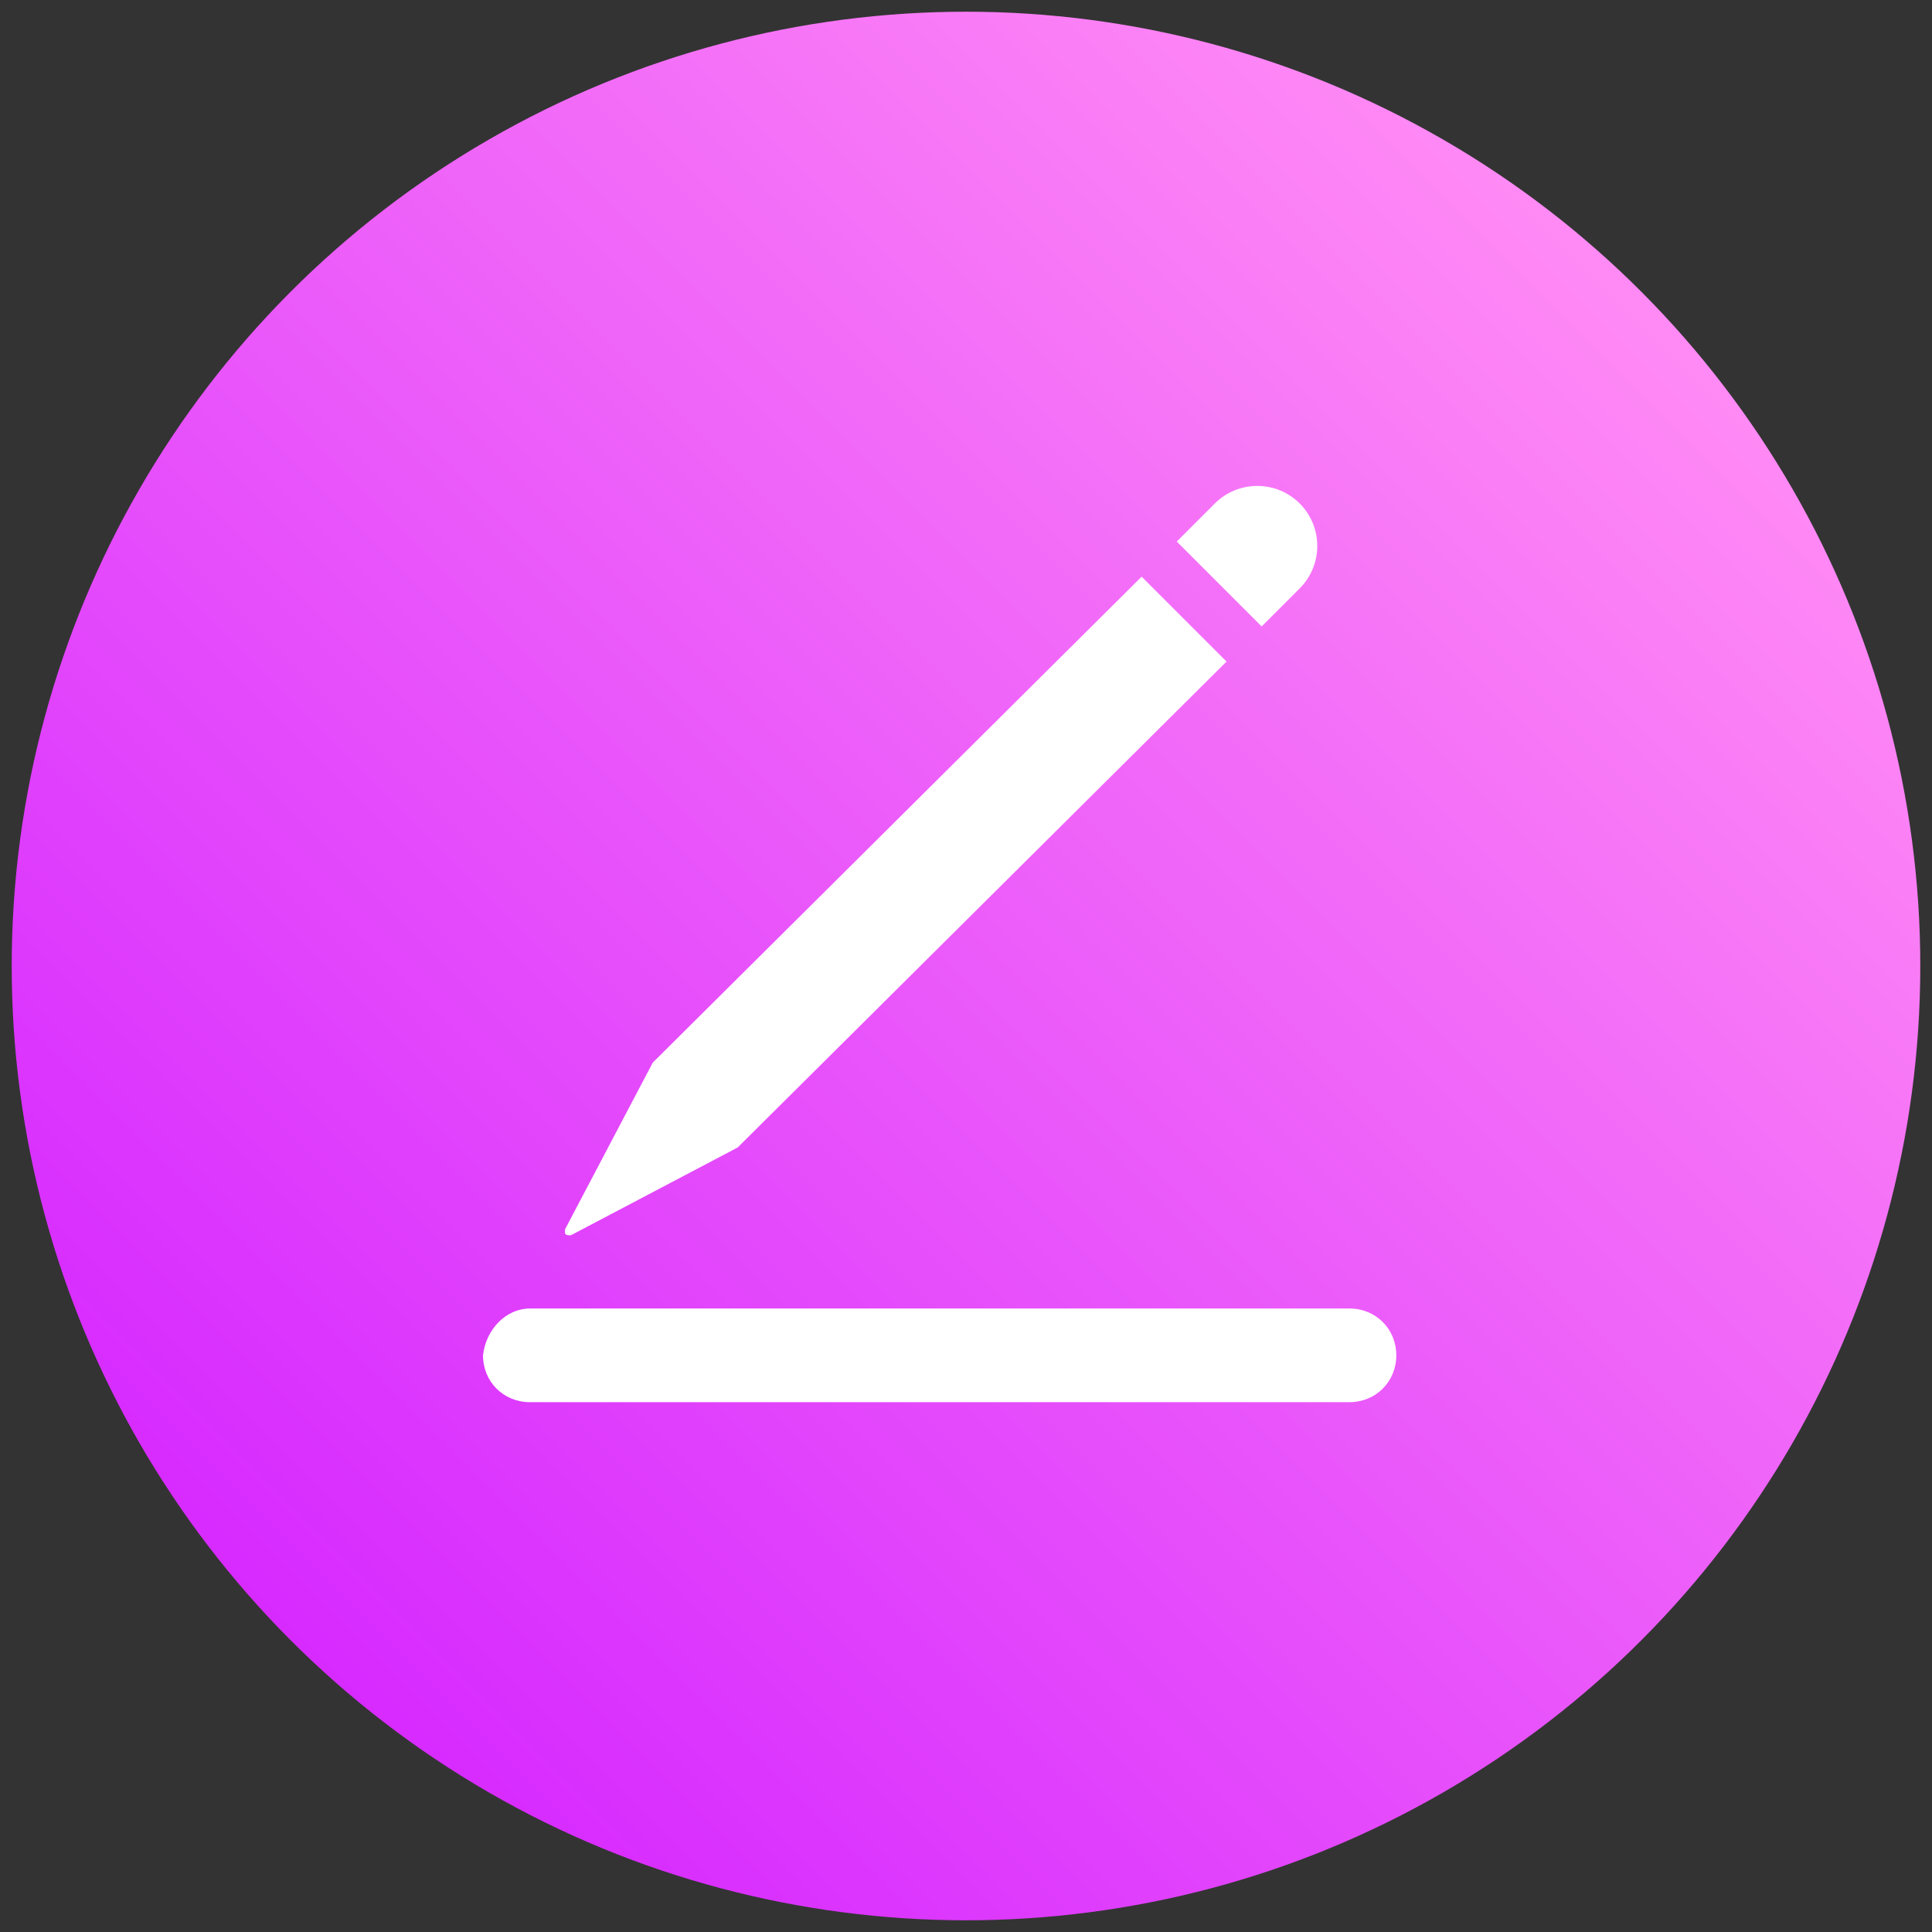
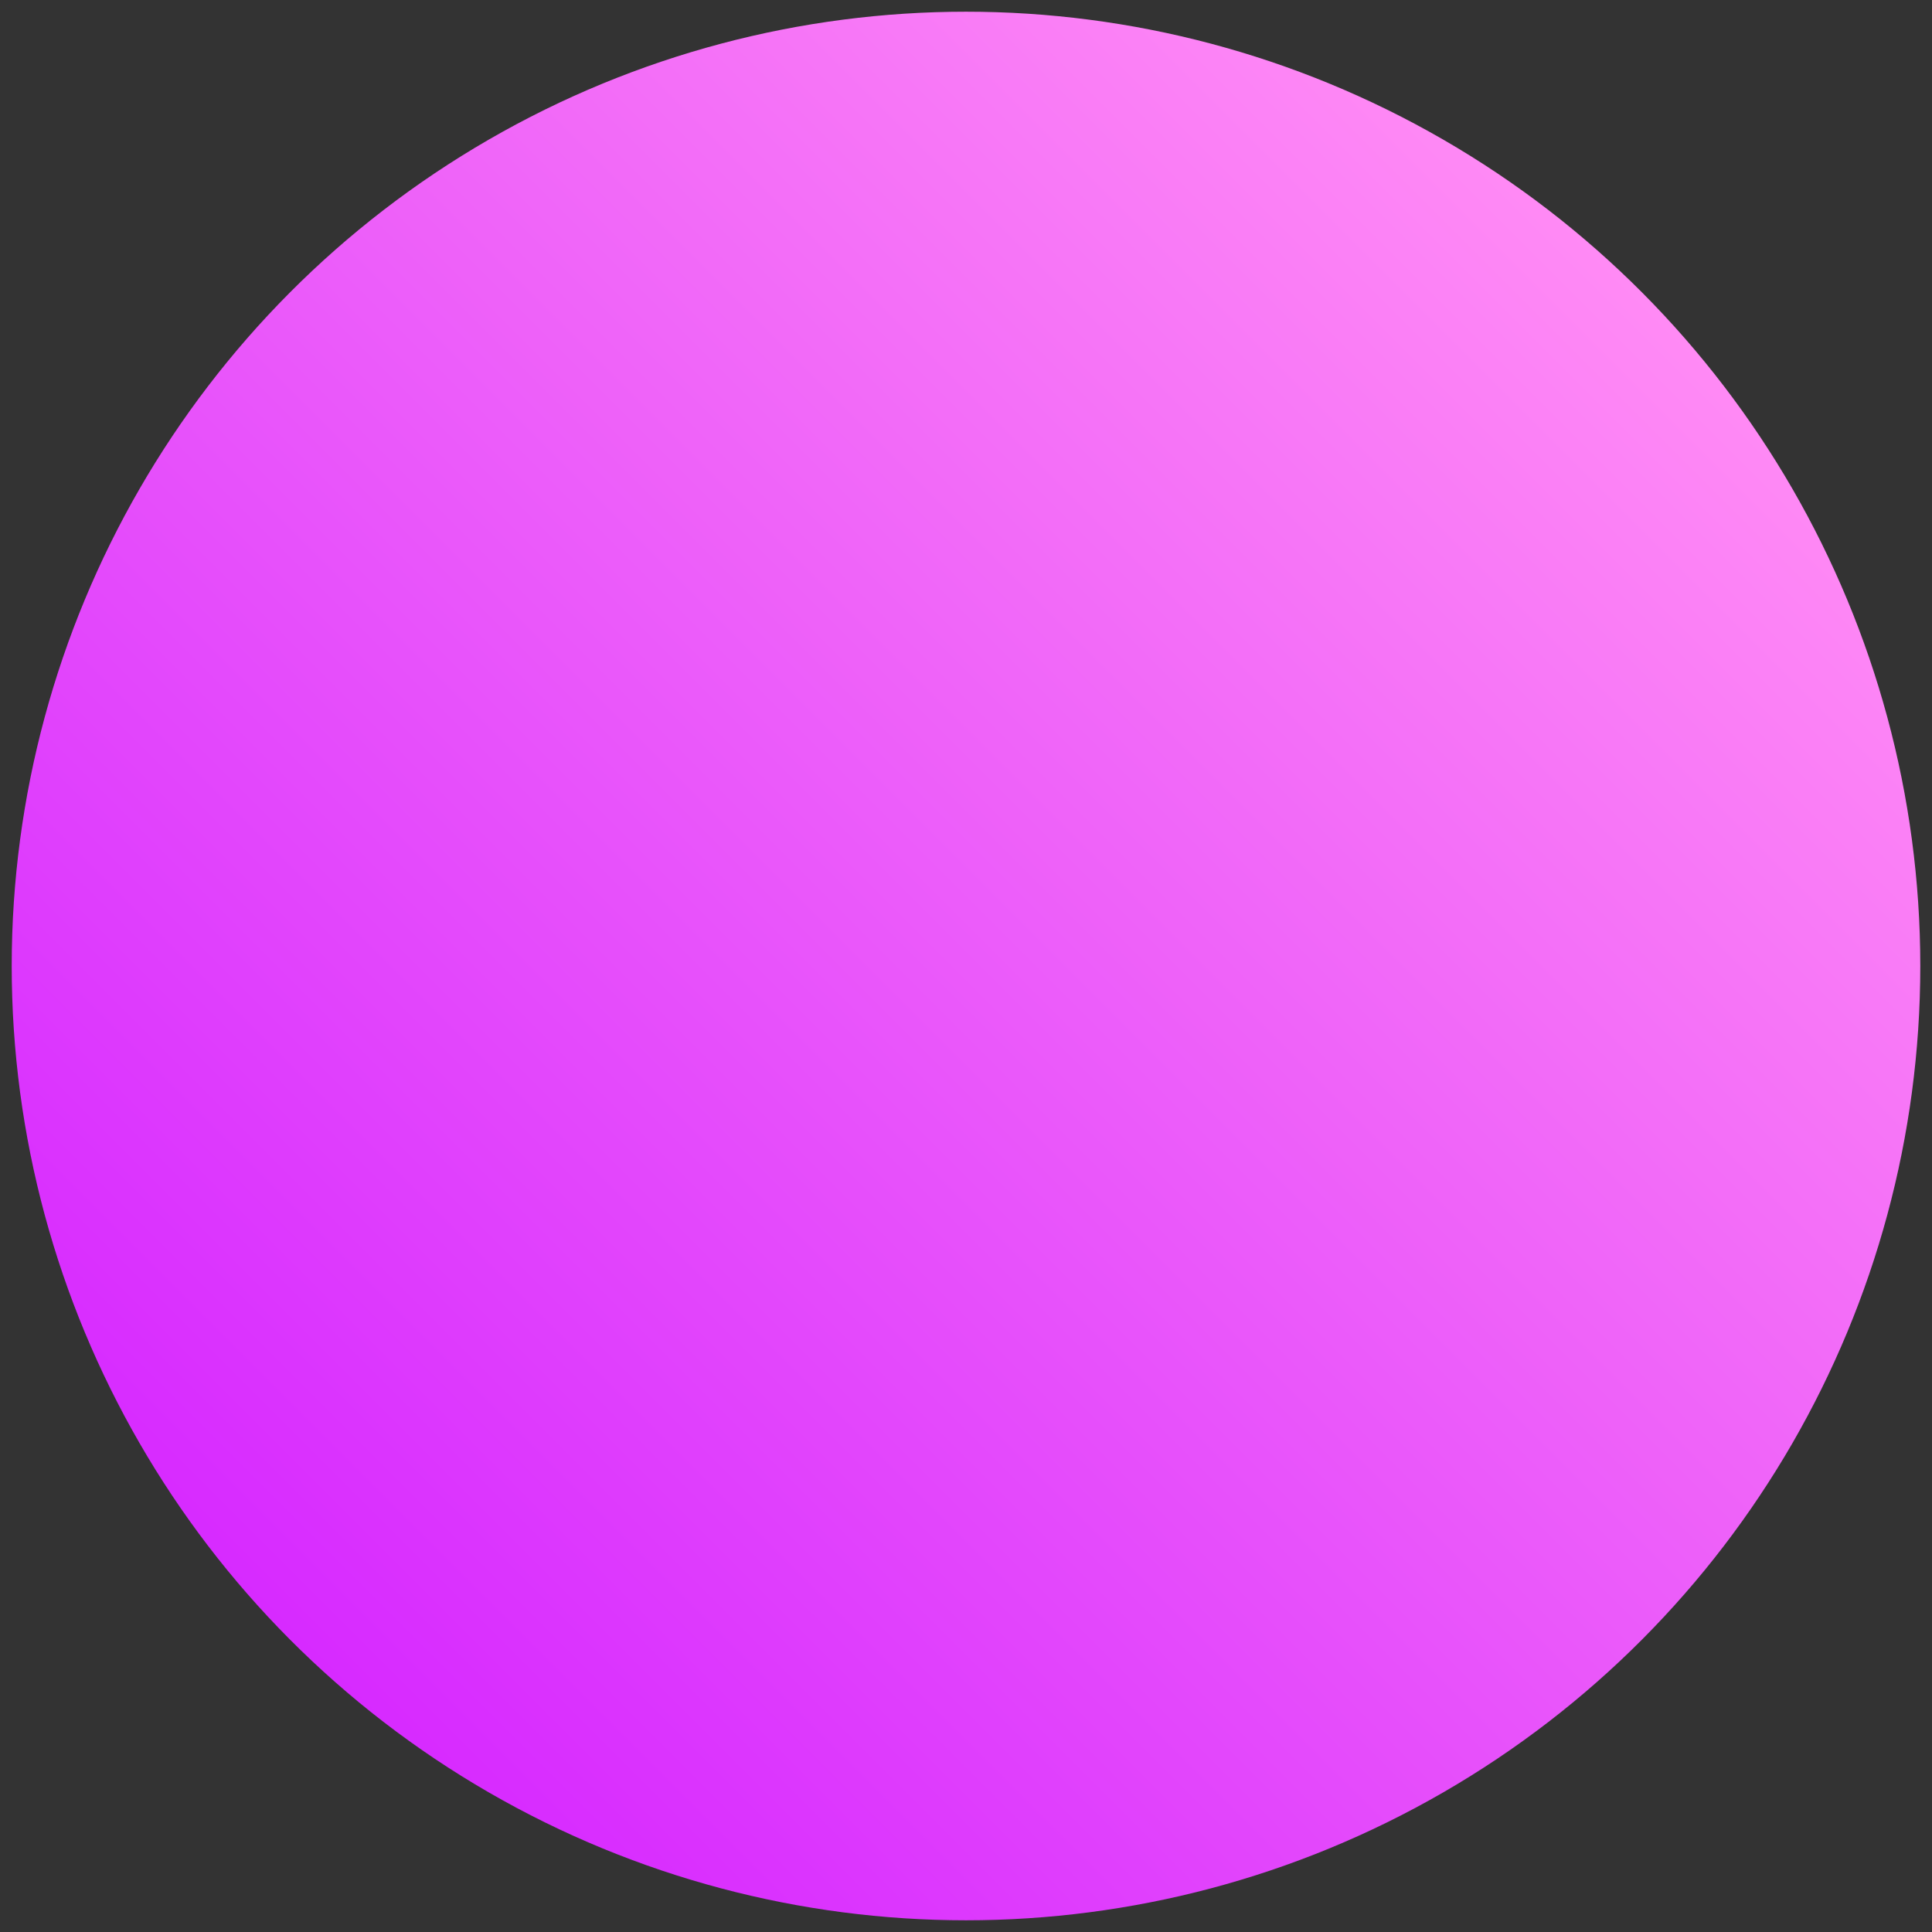
<svg xmlns="http://www.w3.org/2000/svg" version="1.1" id="图层_1" x="0px" y="0px" viewBox="0 0 66 66" style="enable-background:new 0 0 66 66;" xml:space="preserve">
  <rect x="0" y="0" width="66" height="66" fill="#333333" stroke="none" />
  <style type="text/css">
	.st0{fill:url(#SVGID_1_);}
	.st1{fill:#FFFFFF;}
</style>
  <linearGradient id="SVGID_1_" gradientUnits="userSpaceOnUse" x1="9.948" y1="-303.232" x2="56.052" y2="-257.129" gradientTransform="matrix(1 0 0 -1 0 -247.18)">
    <stop offset="0" style="stop-color:#D72AFF" />
    <stop offset="1" style="stop-color:#FF8AF5" />
  </linearGradient>
  <circle class="st0" cx="33" cy="33" r="32.6" />
  <g id="图层_2_1_">
    <g id="图层_1-2">
-       <path class="st1" d="M18.1,44.7h28c0.9,0,1.6,0.7,1.6,1.6l0,0c0,0.9-0.7,1.6-1.6,1.6h-28c-0.9,0-1.6-0.7-1.6-1.6l0,0    C16.6,45.4,17.3,44.7,18.1,44.7z" />
-       <path class="st1" d="M25.2,39.2l-5.7,3c-0.1,0-0.2,0-0.2-0.1c0,0,0,0,0-0.1l3-5.7L39,19.7l2.9,2.9L25.2,39.2z" />
-       <path class="st1" d="M41.5,17.2L41.5,17.2l-1.3,1.3l2.9,2.9l1.3-1.3c0.8-0.8,0.8-2.1,0-2.9C43.6,16.4,42.3,16.4,41.5,17.2z" />
-     </g>
+       </g>
  </g>
</svg>